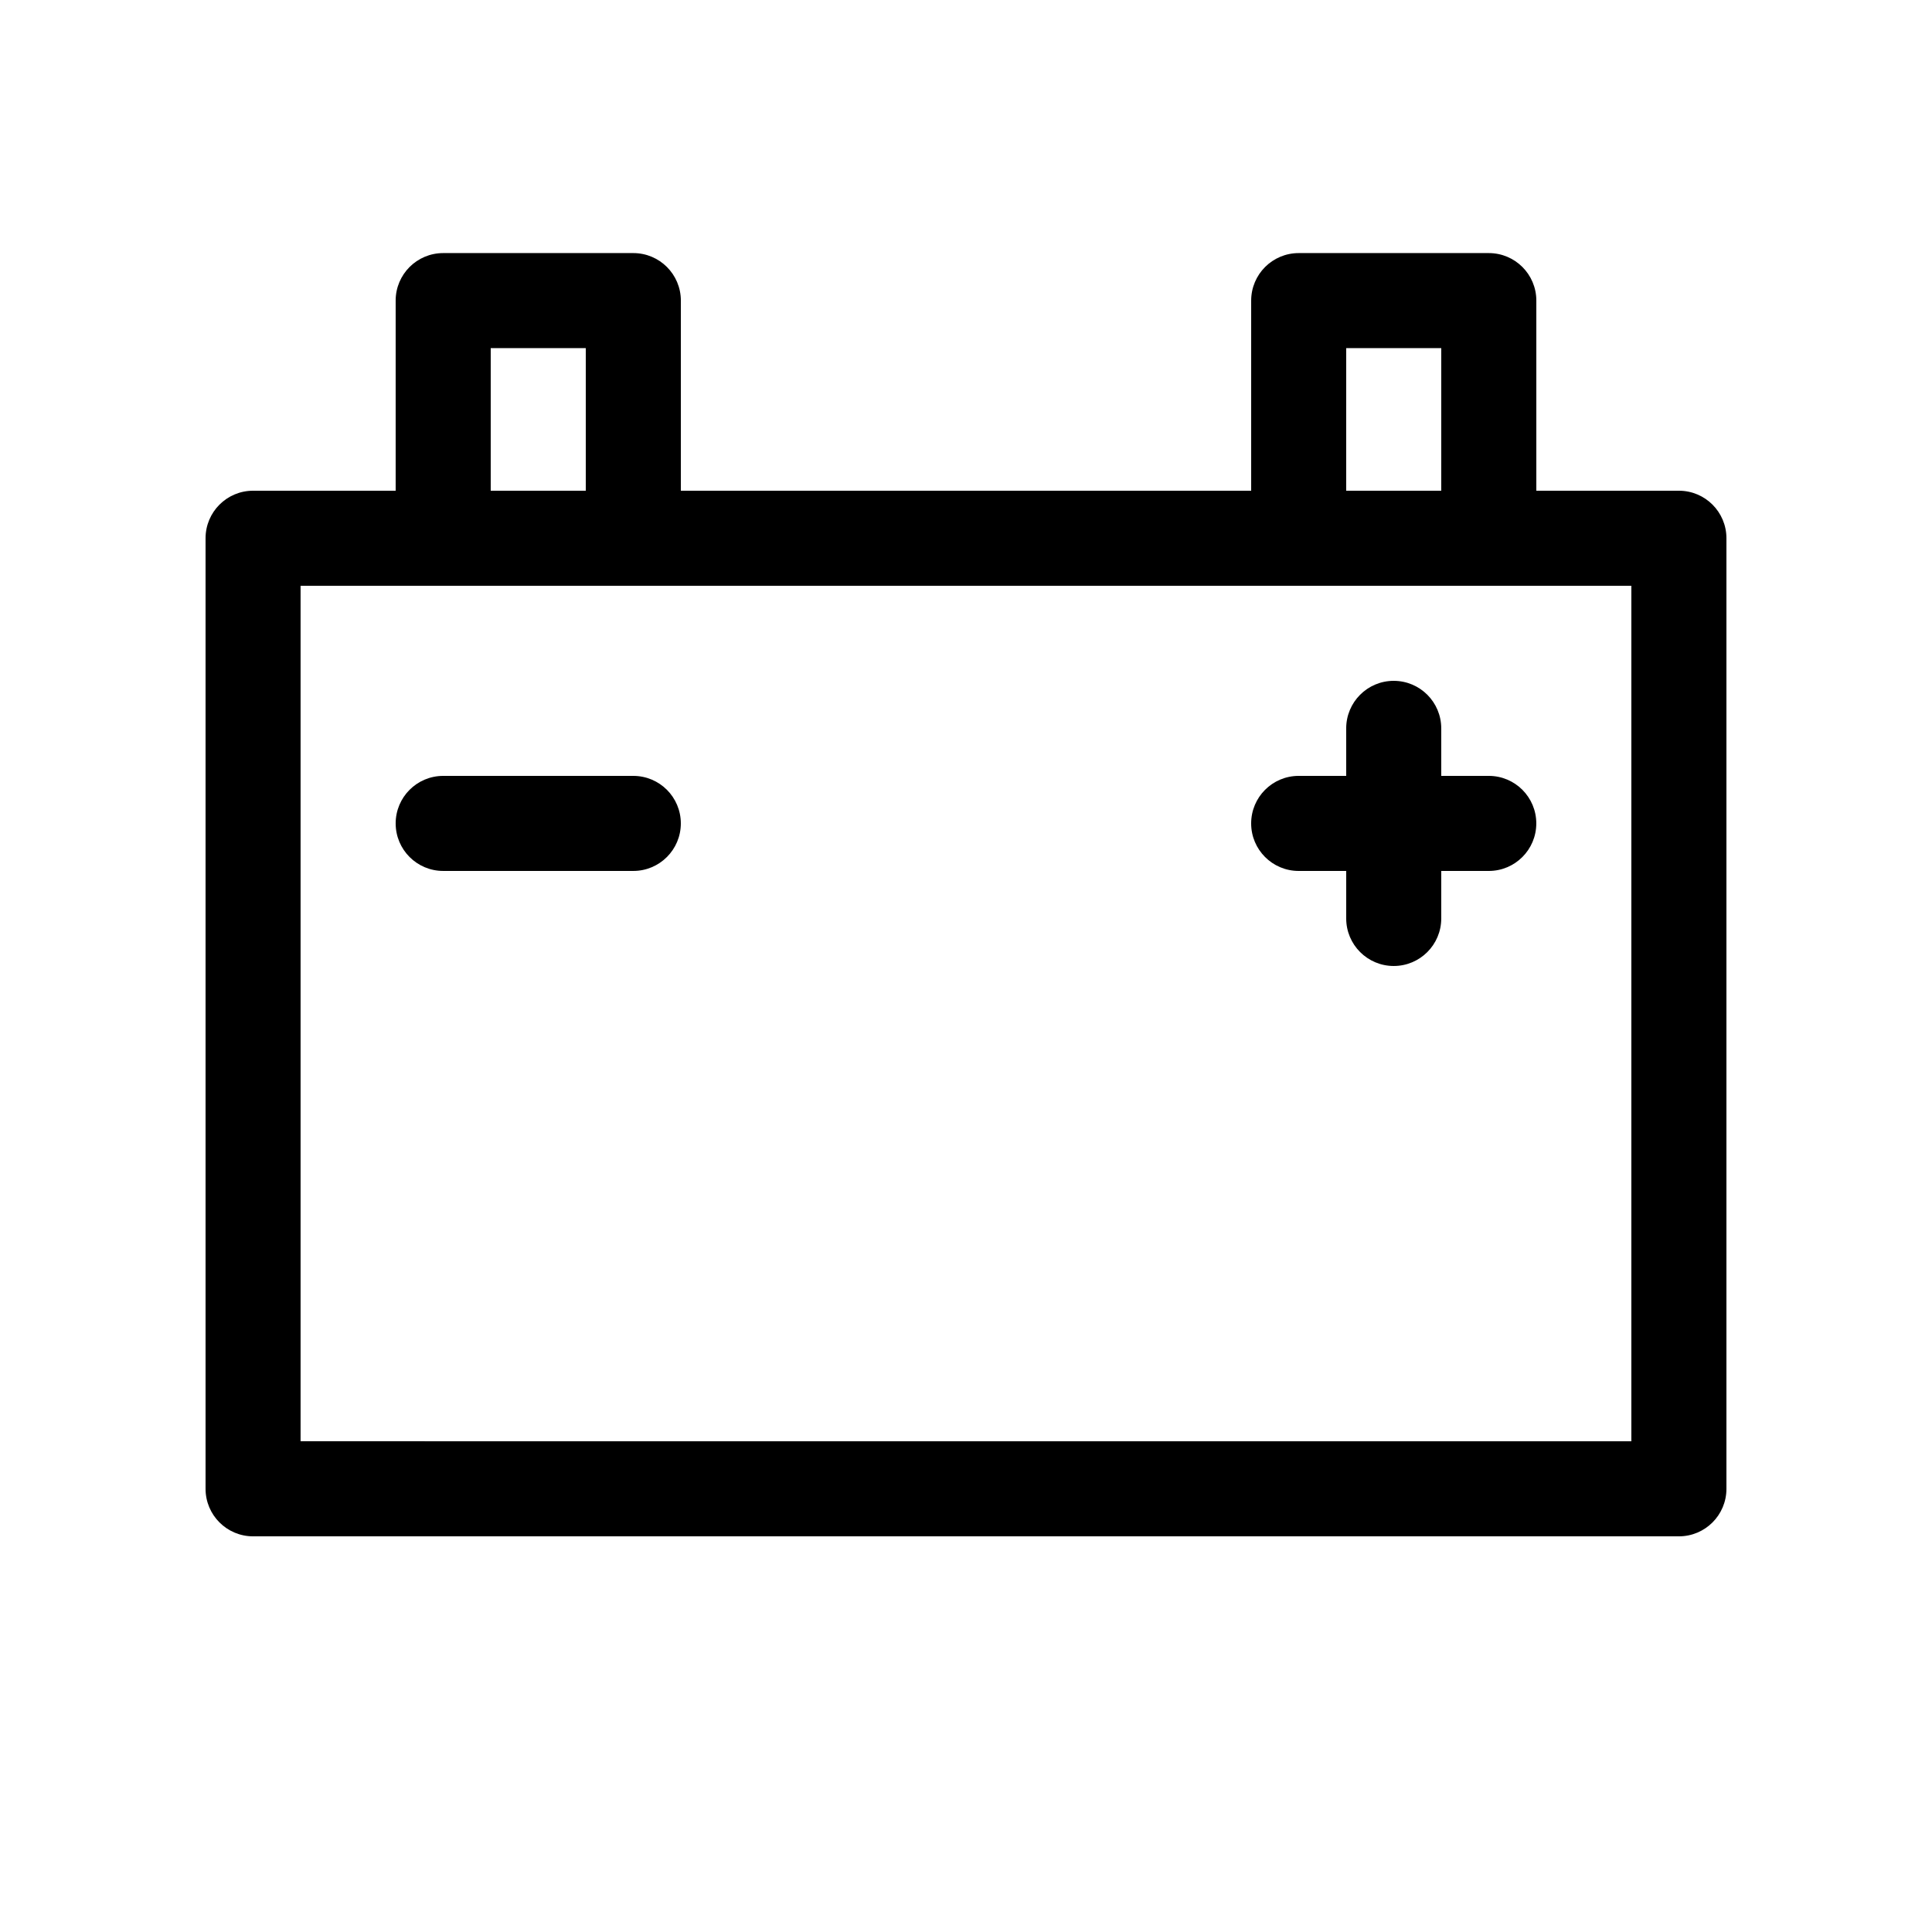
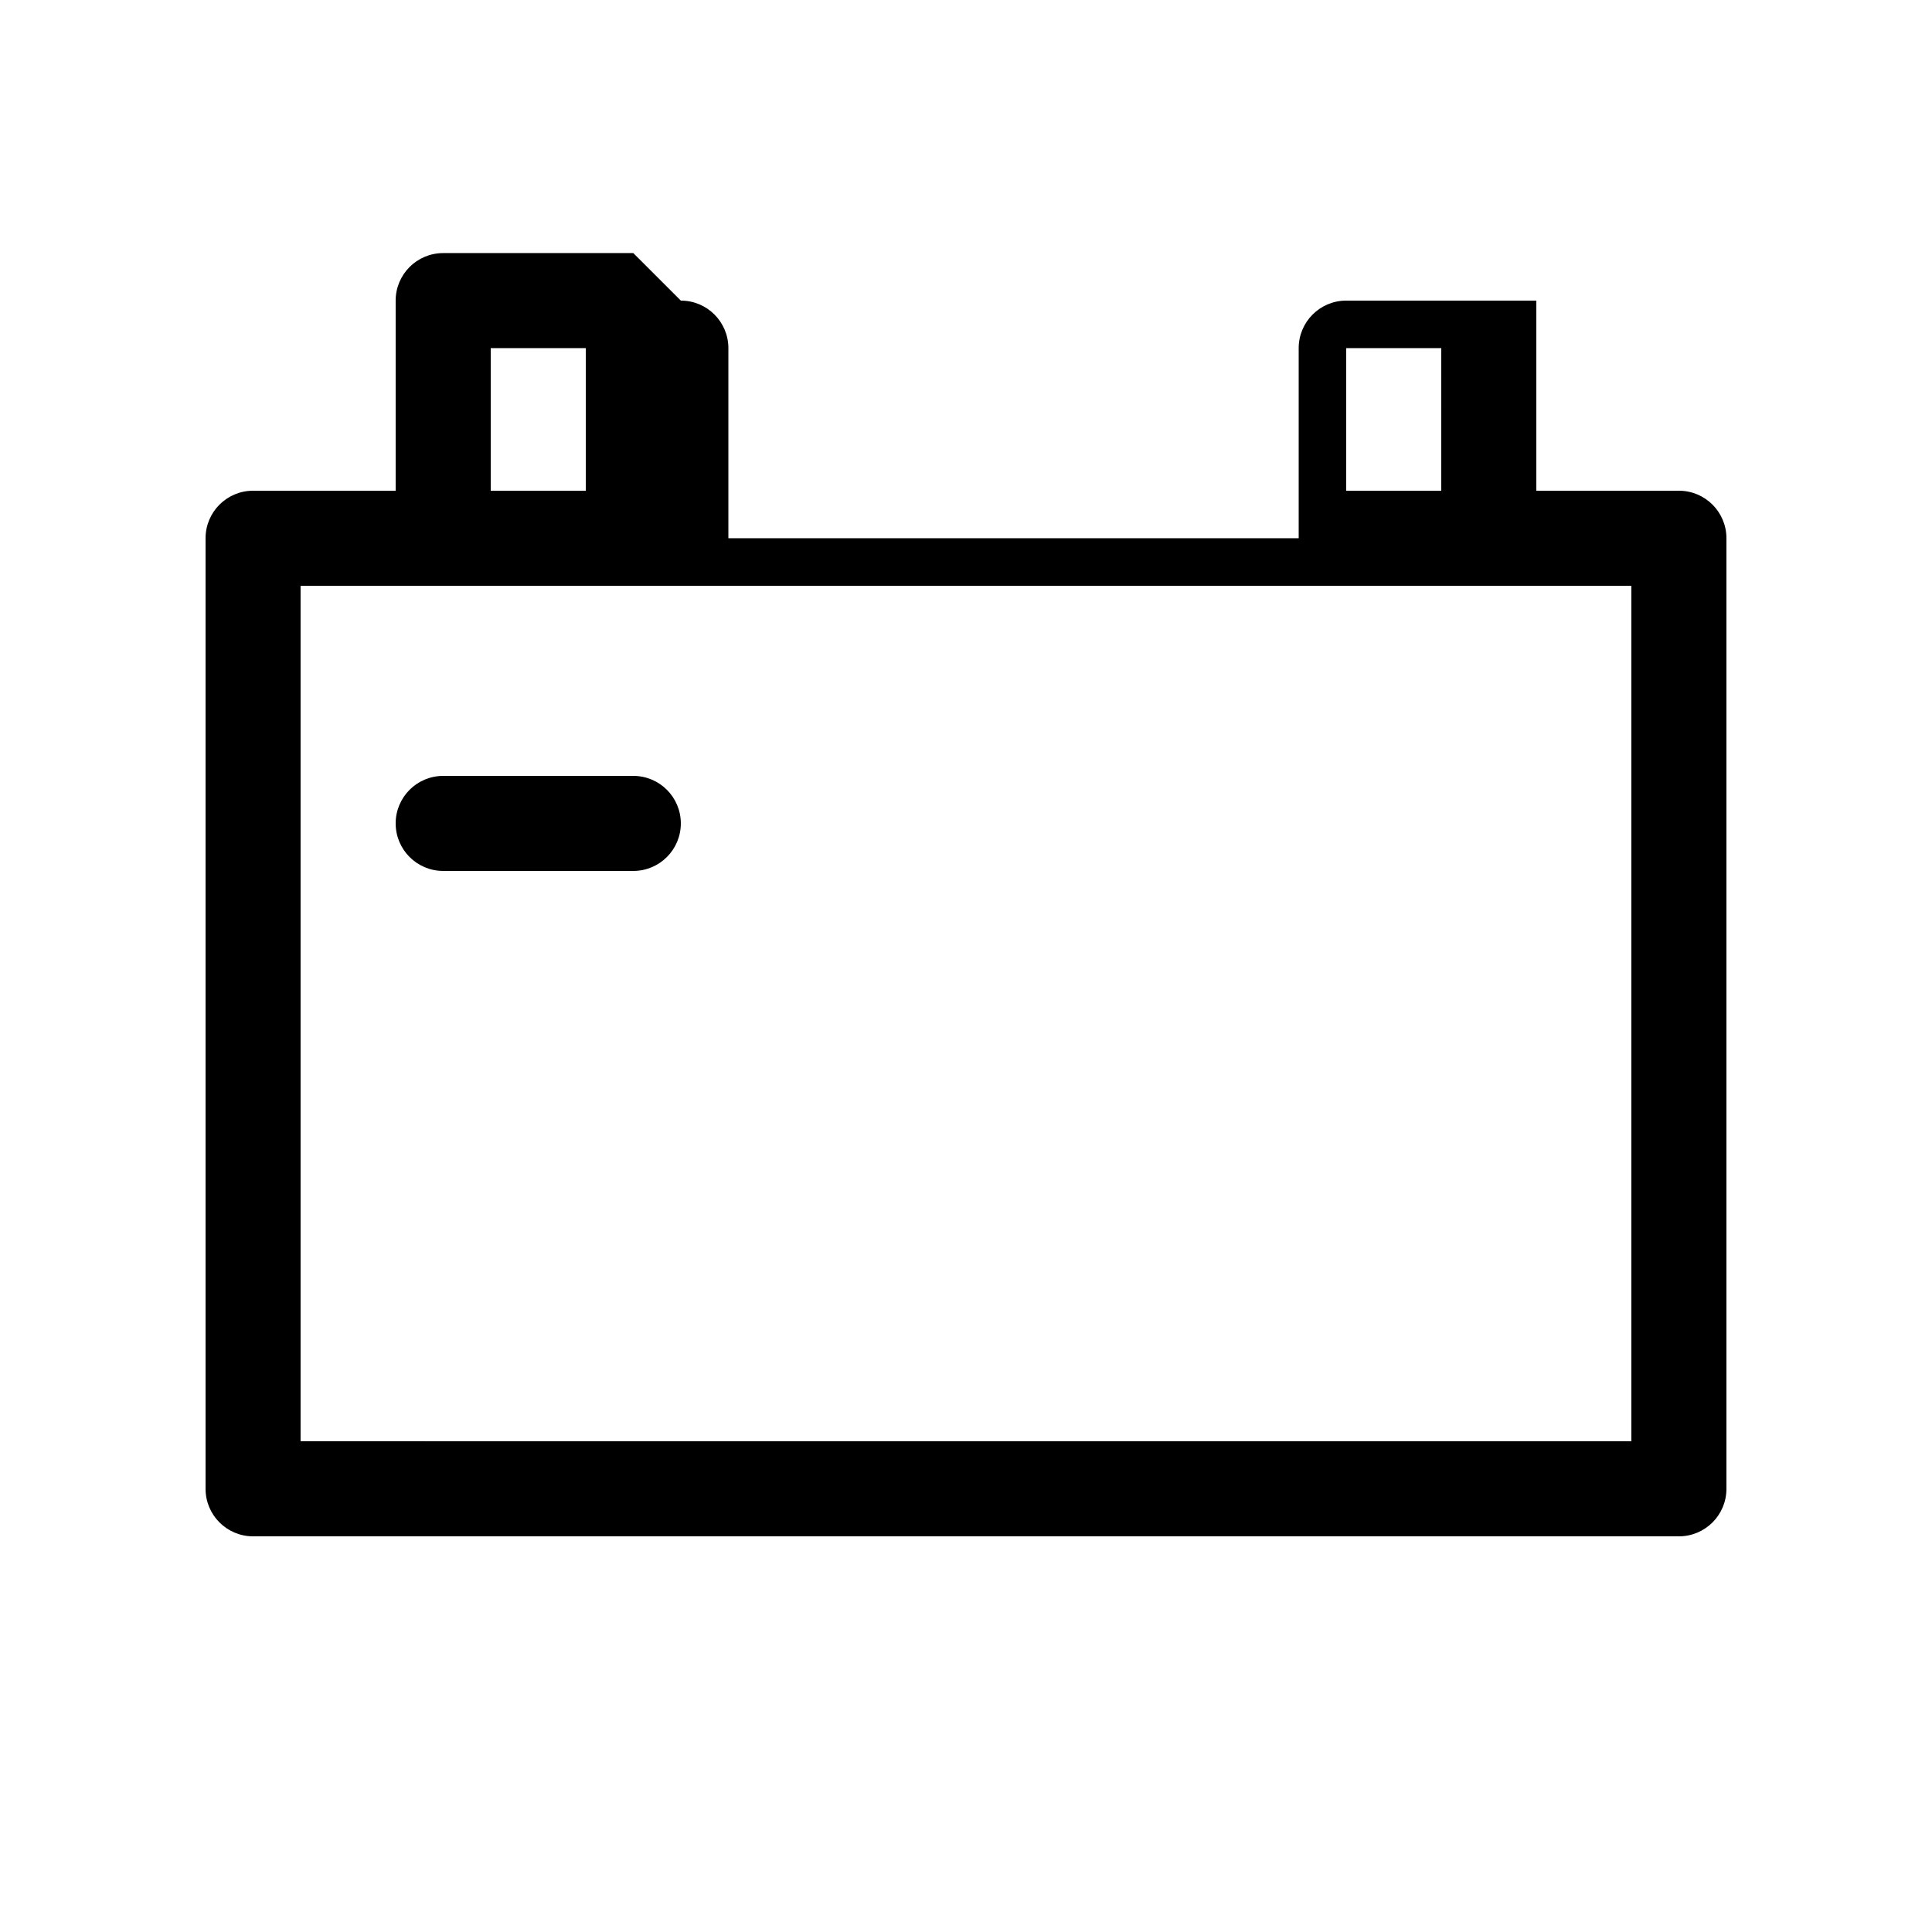
<svg xmlns="http://www.w3.org/2000/svg" fill="#000000" width="800px" height="800px" version="1.1" viewBox="144 144 512 512">
  <g>
-     <path d="m311.83 211.07h-50.383c-6.957 0-12.594 5.637-12.594 12.594v50.383h-37.785c-6.957 0-12.594 5.637-12.594 12.594v251.91c0 6.957 5.637 12.594 12.594 12.594h377.86c6.957 0 12.594-5.637 12.594-12.594v-251.91c0-6.957-5.637-12.594-12.594-12.594h-37.785v-50.383c0-6.957-5.637-12.594-12.594-12.594h-50.383c-6.957 0-12.594 5.637-12.594 12.594v50.383h-151.14v-50.383c0-6.957-5.637-12.594-12.594-12.594zm-37.785 25.191h25.191v37.785h-25.191zm226.71 0h25.191l-0.004 37.785h-25.191zm-12.598 62.977h88.168v226.71l-352.67-0.004v-226.71z" />
-     <path d="m488.16 374.81h12.598v12.594c0 6.957 5.637 12.594 12.594 12.594s12.594-5.637 12.594-12.594v-12.594h12.594c6.957 0 12.594-5.637 12.594-12.594 0.004-6.961-5.633-12.598-12.59-12.598h-12.598v-12.594c0-6.957-5.637-12.594-12.594-12.594-6.957-0.004-12.594 5.637-12.594 12.594v12.594h-12.594c-6.957 0-12.594 5.637-12.594 12.594-0.004 6.961 5.633 12.598 12.59 12.598z" />
+     <path d="m311.83 211.07h-50.383c-6.957 0-12.594 5.637-12.594 12.594v50.383h-37.785c-6.957 0-12.594 5.637-12.594 12.594v251.91c0 6.957 5.637 12.594 12.594 12.594h377.86c6.957 0 12.594-5.637 12.594-12.594v-251.91c0-6.957-5.637-12.594-12.594-12.594h-37.785v-50.383h-50.383c-6.957 0-12.594 5.637-12.594 12.594v50.383h-151.14v-50.383c0-6.957-5.637-12.594-12.594-12.594zm-37.785 25.191h25.191v37.785h-25.191zm226.71 0h25.191l-0.004 37.785h-25.191zm-12.598 62.977h88.168v226.71l-352.67-0.004v-226.71z" />
    <path d="m261.45 349.62c-6.957 0-12.594 5.637-12.594 12.594 0 6.957 5.637 12.594 12.594 12.594h50.383c6.957 0 12.594-5.637 12.594-12.594 0-6.957-5.637-12.594-12.594-12.594z" />
  </g>
</svg>